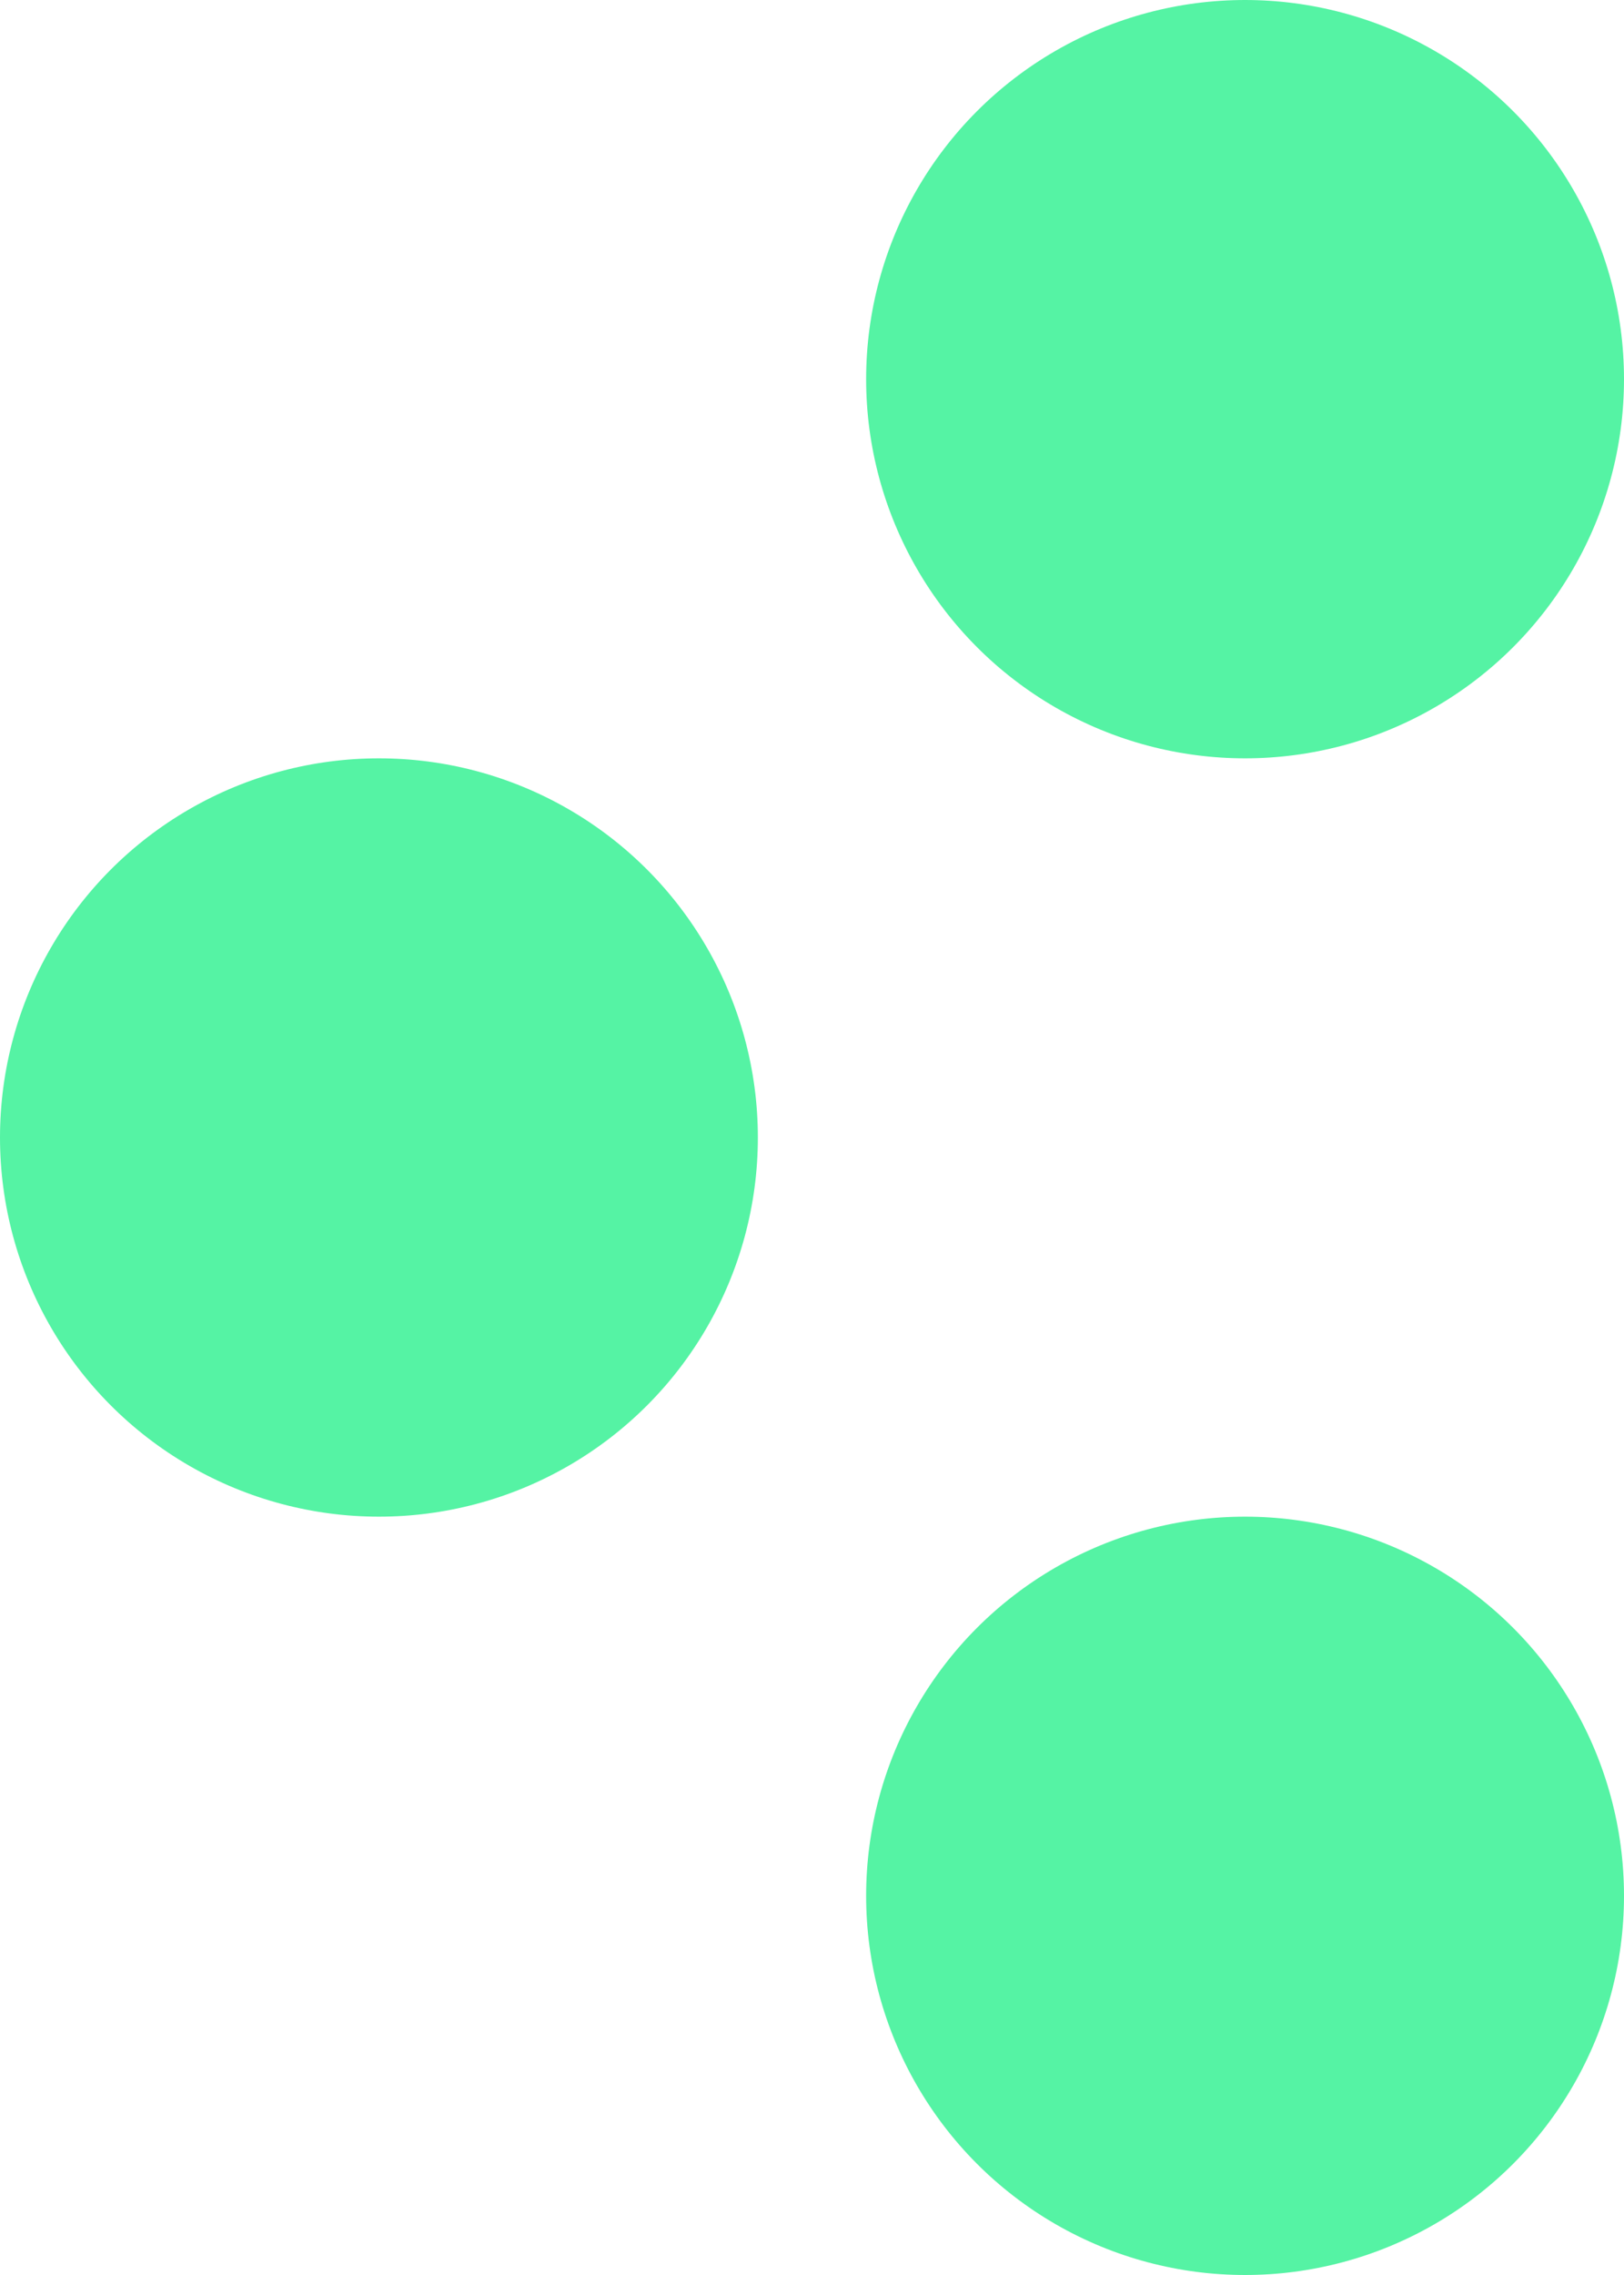
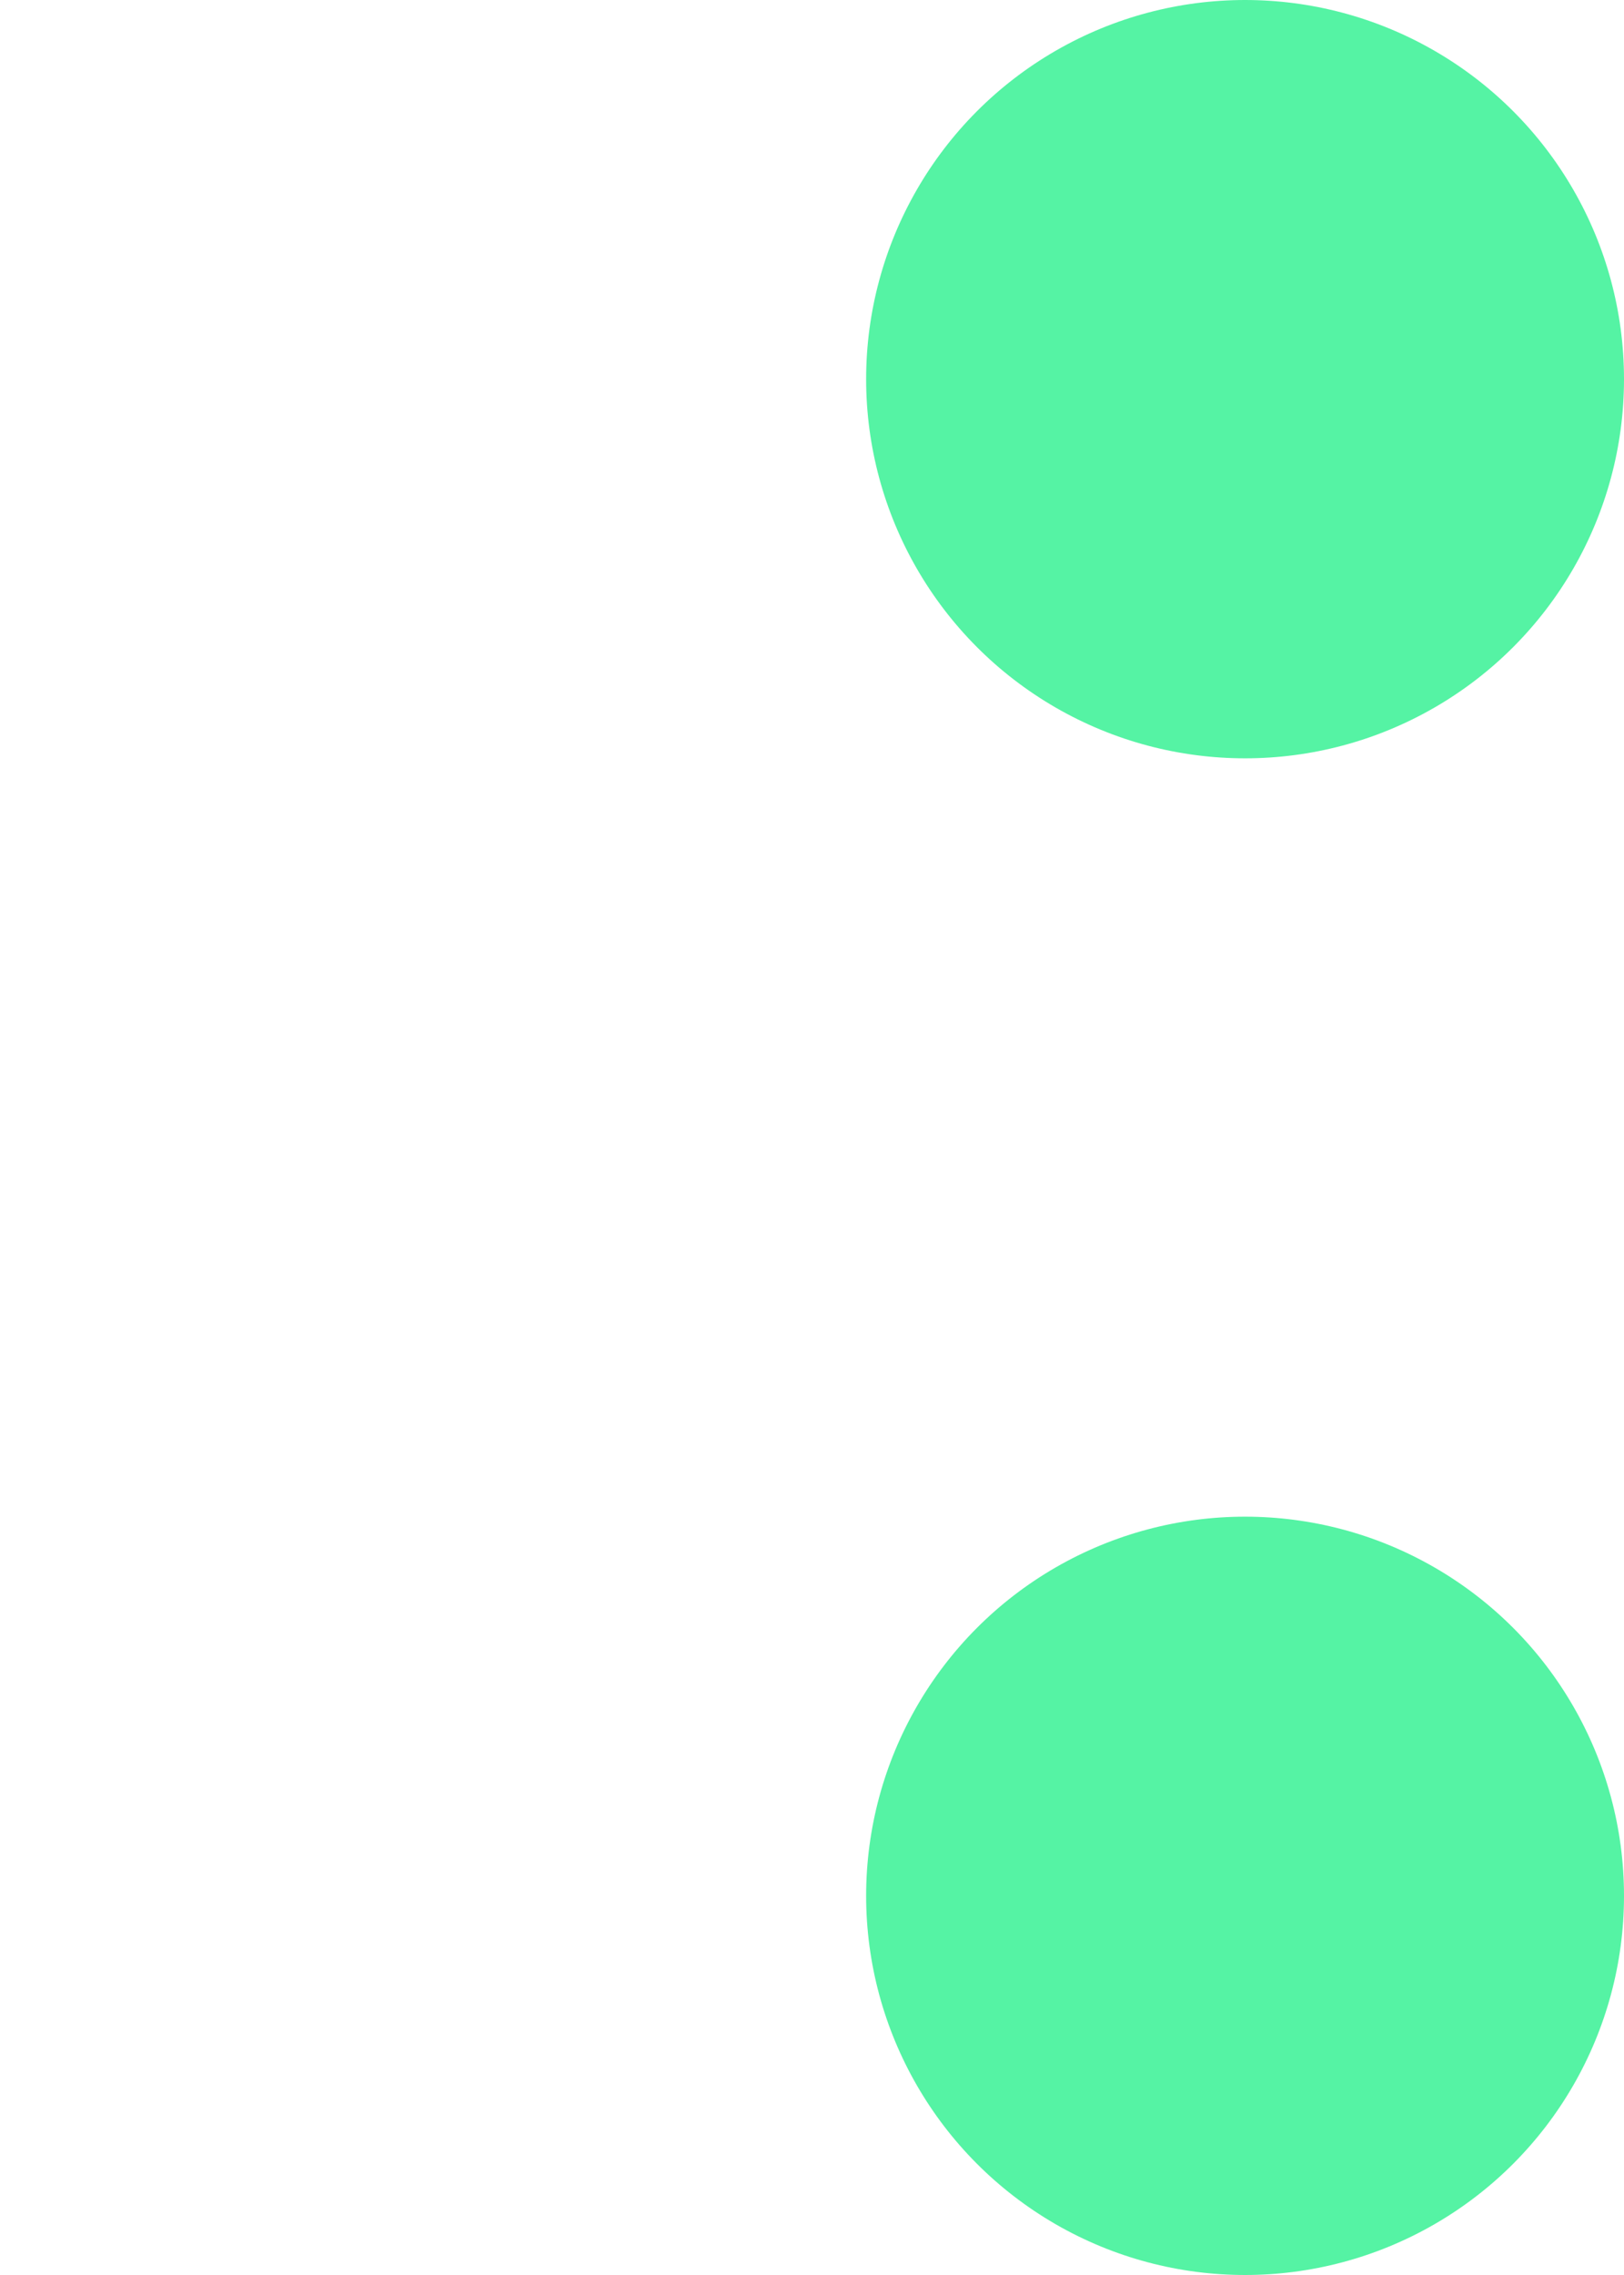
<svg xmlns="http://www.w3.org/2000/svg" width="15px" height="21px" viewBox="0 0 15 21" version="1.1">
  <title>Logo Dots</title>
  <desc>Created with Sketch.</desc>
  <defs />
  <g id="Symbols" stroke="none" stroke-width="1" fill="none" fill-rule="evenodd">
    <g id="Footer" transform="translate(-76, -38)" fill="#55F3A4">
      <g id="Logo-Dots">
        <g transform="translate(76, 38)">
          <circle id="Oval" cx="11.5" cy="3.5" r="3.5" />
-           <circle id="Oval-Copy" cx="3.5" cy="10.5" r="3.5" />
          <circle id="Oval-Copy-2" cx="11.5" cy="17.5" r="3.5" />
        </g>
      </g>
    </g>
  </g>
</svg>